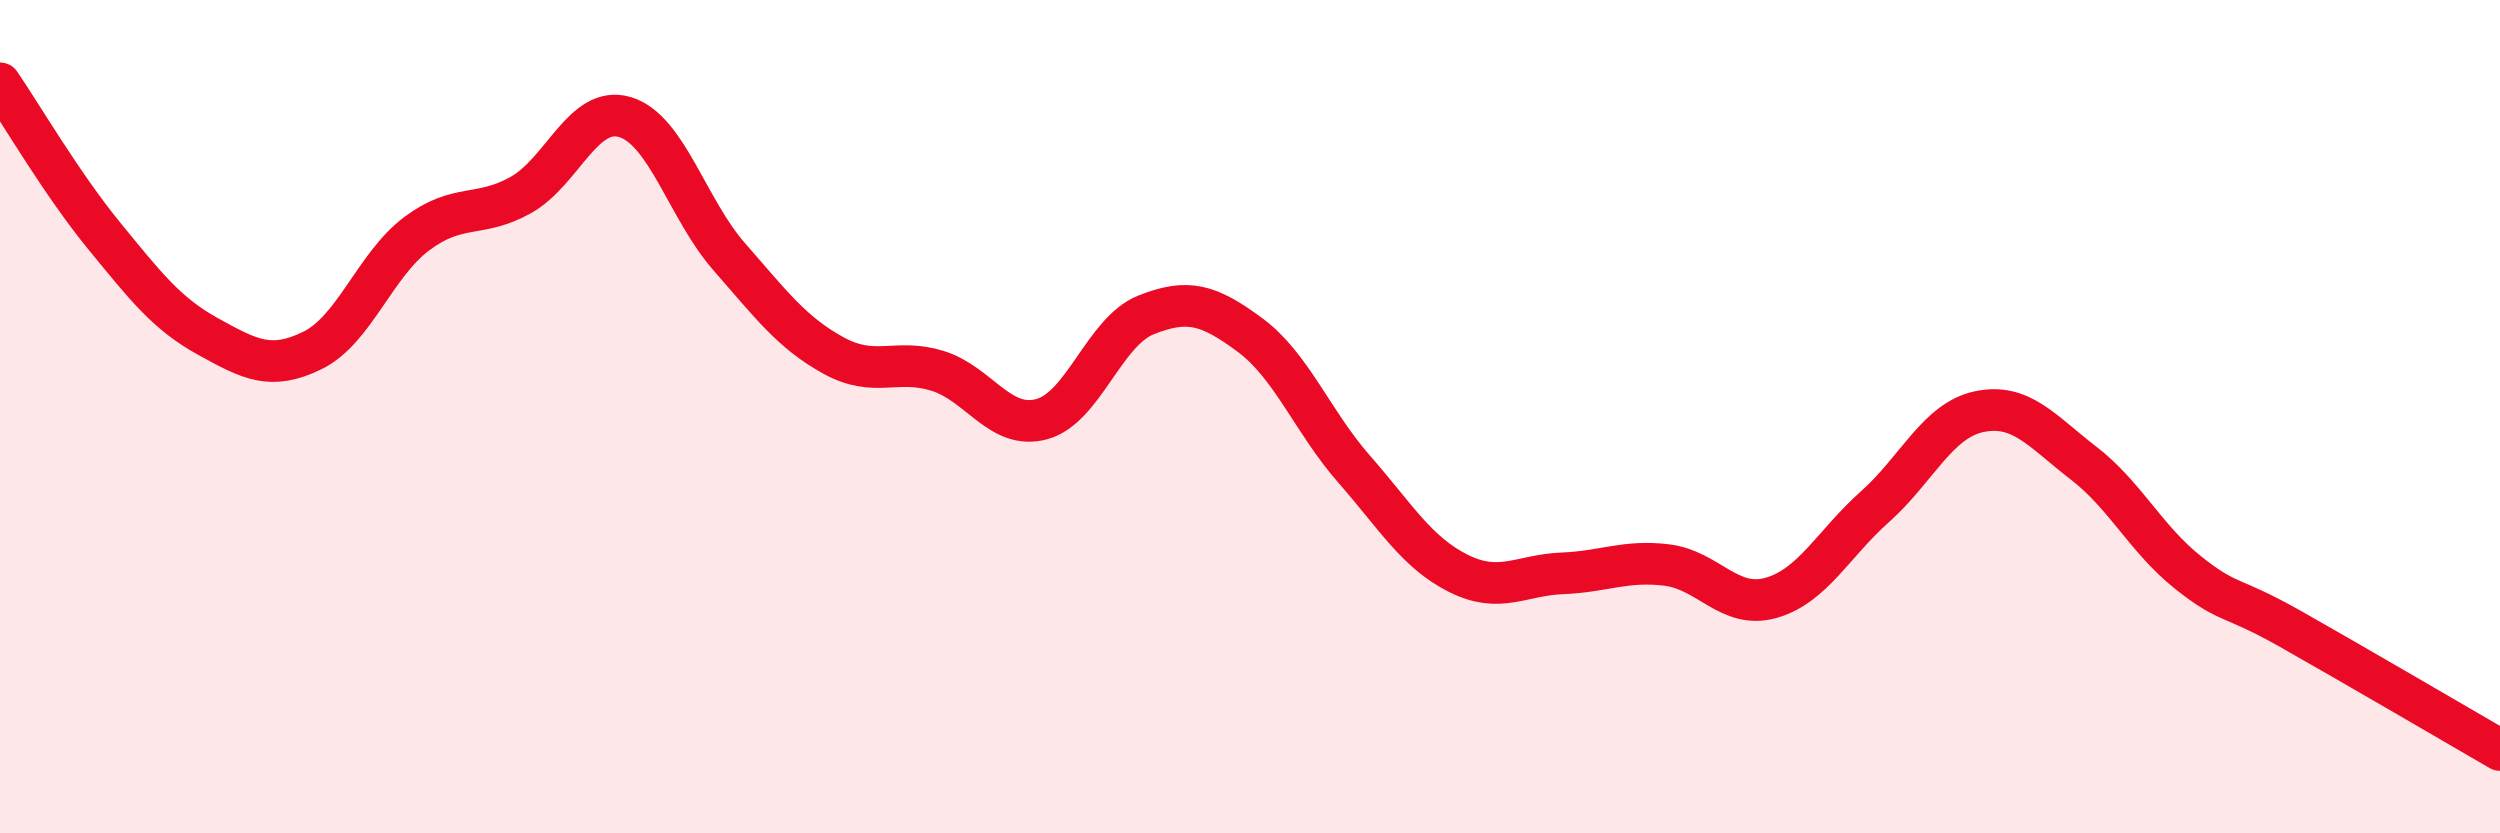
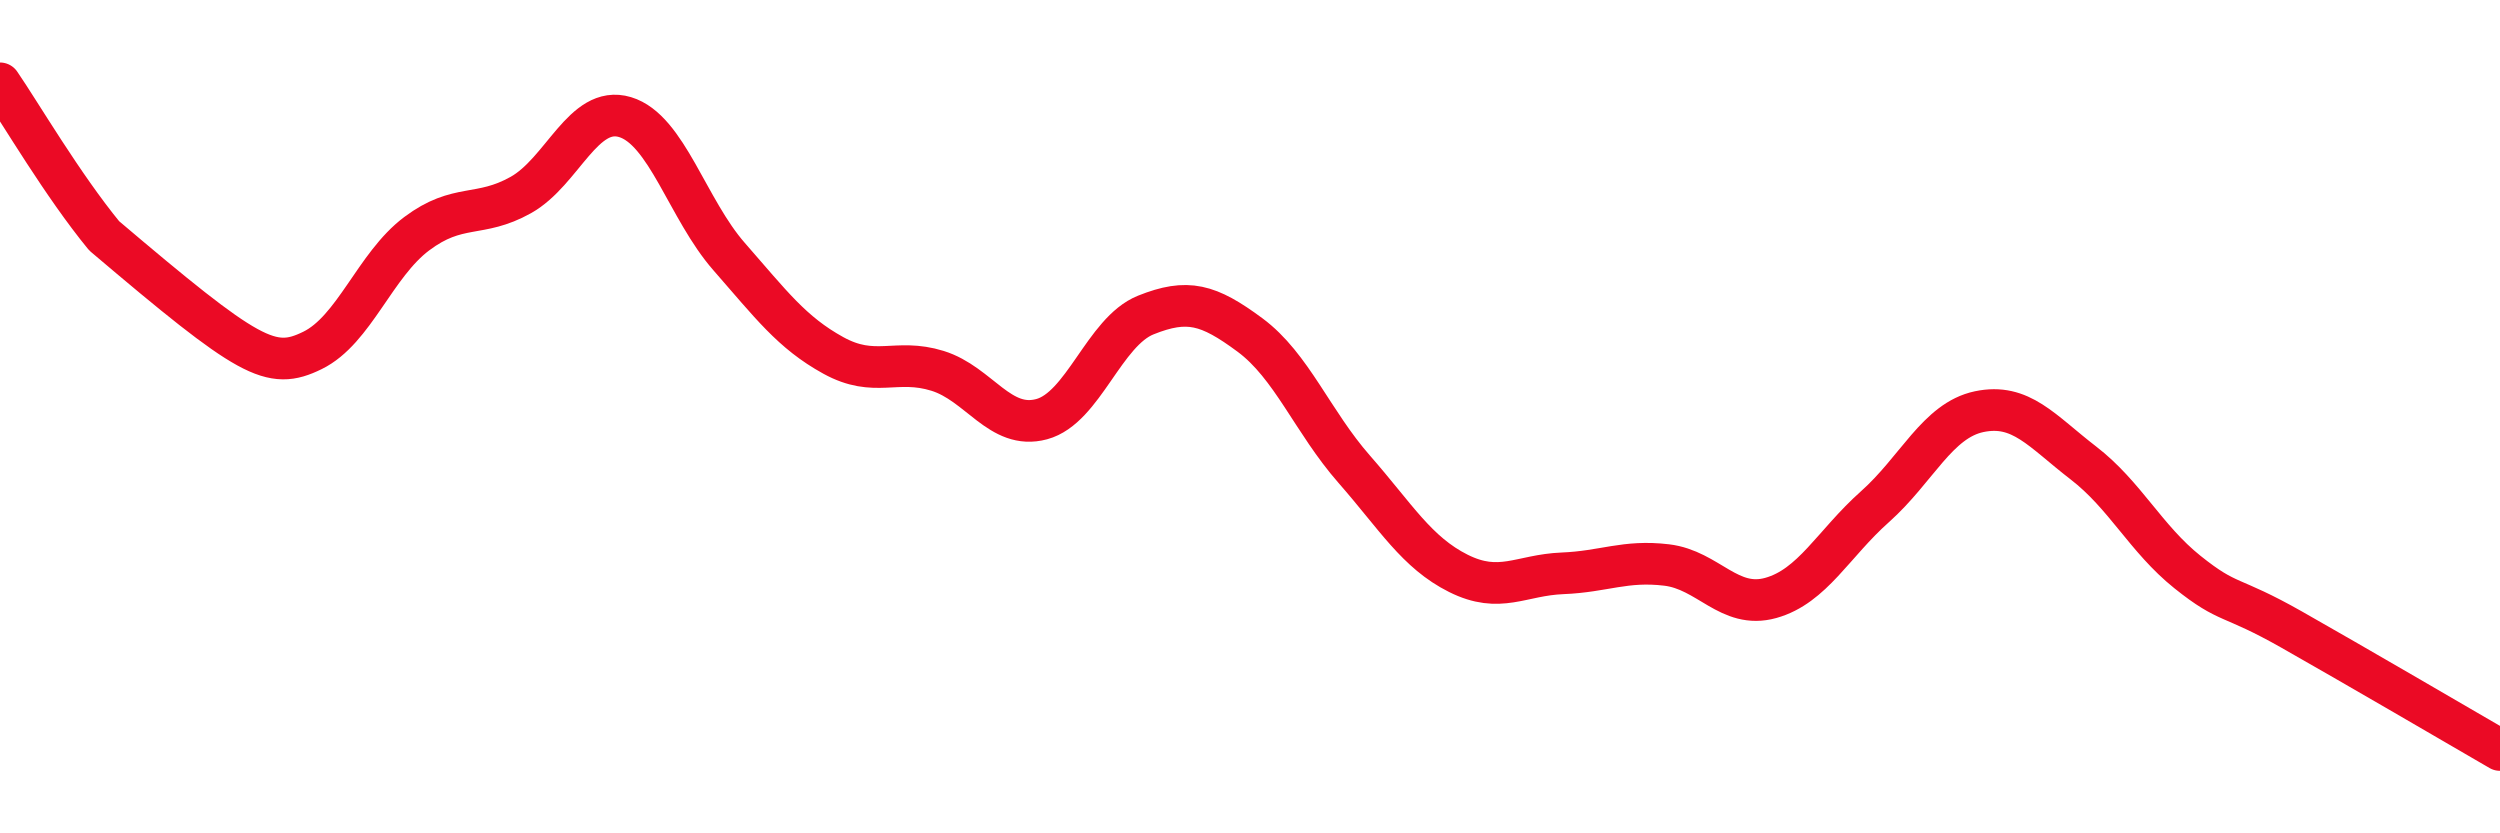
<svg xmlns="http://www.w3.org/2000/svg" width="60" height="20" viewBox="0 0 60 20">
-   <path d="M 0,2 C 0.5,2.73 1.5,4.44 2.5,5.66 C 3.5,6.88 4,7.53 5,8.08 C 6,8.63 6.5,8.9 7.5,8.41 C 8.5,7.92 9,6.36 10,5.61 C 11,4.86 11.5,5.24 12.5,4.68 C 13.5,4.12 14,2.51 15,2.81 C 16,3.11 16.5,5.02 17.5,6.16 C 18.5,7.3 19,7.98 20,8.53 C 21,9.08 21.5,8.59 22.5,8.9 C 23.5,9.21 24,10.33 25,10.06 C 26,9.79 26.5,7.96 27.5,7.56 C 28.5,7.16 29,7.3 30,8.04 C 31,8.78 31.5,10.12 32.5,11.26 C 33.5,12.4 34,13.26 35,13.76 C 36,14.26 36.5,13.8 37.5,13.76 C 38.5,13.72 39,13.44 40,13.56 C 41,13.68 41.5,14.63 42.5,14.35 C 43.5,14.07 44,13.05 45,12.16 C 46,11.27 46.5,10.09 47.5,9.88 C 48.5,9.67 49,10.34 50,11.11 C 51,11.88 51.5,12.93 52.5,13.73 C 53.5,14.53 53.5,14.26 55,15.11 C 56.5,15.96 59,17.42 60,18L60 20L0 20Z" fill="#EB0A25" opacity="0.1" stroke-linecap="round" stroke-linejoin="round" />
-   <path d="M 0,2 C 0.5,2.73 1.5,4.44 2.5,5.66 C 3.5,6.88 4,7.53 5,8.08 C 6,8.63 6.5,8.9 7.5,8.41 C 8.5,7.92 9,6.36 10,5.61 C 11,4.86 11.5,5.24 12.5,4.68 C 13.5,4.12 14,2.51 15,2.81 C 16,3.11 16.5,5.02 17.5,6.16 C 18.5,7.3 19,7.98 20,8.53 C 21,9.08 21.5,8.59 22.5,8.9 C 23.5,9.21 24,10.33 25,10.06 C 26,9.79 26.5,7.96 27.5,7.56 C 28.5,7.16 29,7.3 30,8.04 C 31,8.78 31.5,10.12 32.5,11.26 C 33.5,12.4 34,13.26 35,13.76 C 36,14.26 36.5,13.8 37.5,13.76 C 38.5,13.72 39,13.44 40,13.56 C 41,13.68 41.5,14.63 42.5,14.35 C 43.5,14.07 44,13.05 45,12.16 C 46,11.27 46.5,10.09 47.5,9.88 C 48.5,9.67 49,10.34 50,11.11 C 51,11.88 51.5,12.93 52.5,13.73 C 53.5,14.53 53.5,14.26 55,15.11 C 56.5,15.96 59,17.42 60,18" stroke="#EB0A25" stroke-width="1" fill="none" stroke-linecap="round" stroke-linejoin="round" />
+   <path d="M 0,2 C 0.5,2.73 1.5,4.44 2.5,5.66 C 6,8.63 6.5,8.9 7.5,8.41 C 8.5,7.92 9,6.36 10,5.61 C 11,4.86 11.5,5.24 12.5,4.68 C 13.5,4.12 14,2.51 15,2.81 C 16,3.11 16.5,5.02 17.5,6.16 C 18.5,7.3 19,7.98 20,8.53 C 21,9.08 21.5,8.59 22.5,8.9 C 23.5,9.21 24,10.33 25,10.06 C 26,9.79 26.5,7.96 27.5,7.56 C 28.5,7.16 29,7.3 30,8.04 C 31,8.78 31.5,10.12 32.5,11.26 C 33.5,12.4 34,13.26 35,13.76 C 36,14.26 36.5,13.8 37.5,13.76 C 38.5,13.72 39,13.44 40,13.56 C 41,13.68 41.5,14.63 42.5,14.35 C 43.5,14.07 44,13.05 45,12.16 C 46,11.27 46.5,10.09 47.5,9.88 C 48.5,9.67 49,10.34 50,11.11 C 51,11.88 51.5,12.93 52.5,13.73 C 53.5,14.53 53.5,14.26 55,15.11 C 56.5,15.96 59,17.42 60,18" stroke="#EB0A25" stroke-width="1" fill="none" stroke-linecap="round" stroke-linejoin="round" />
</svg>